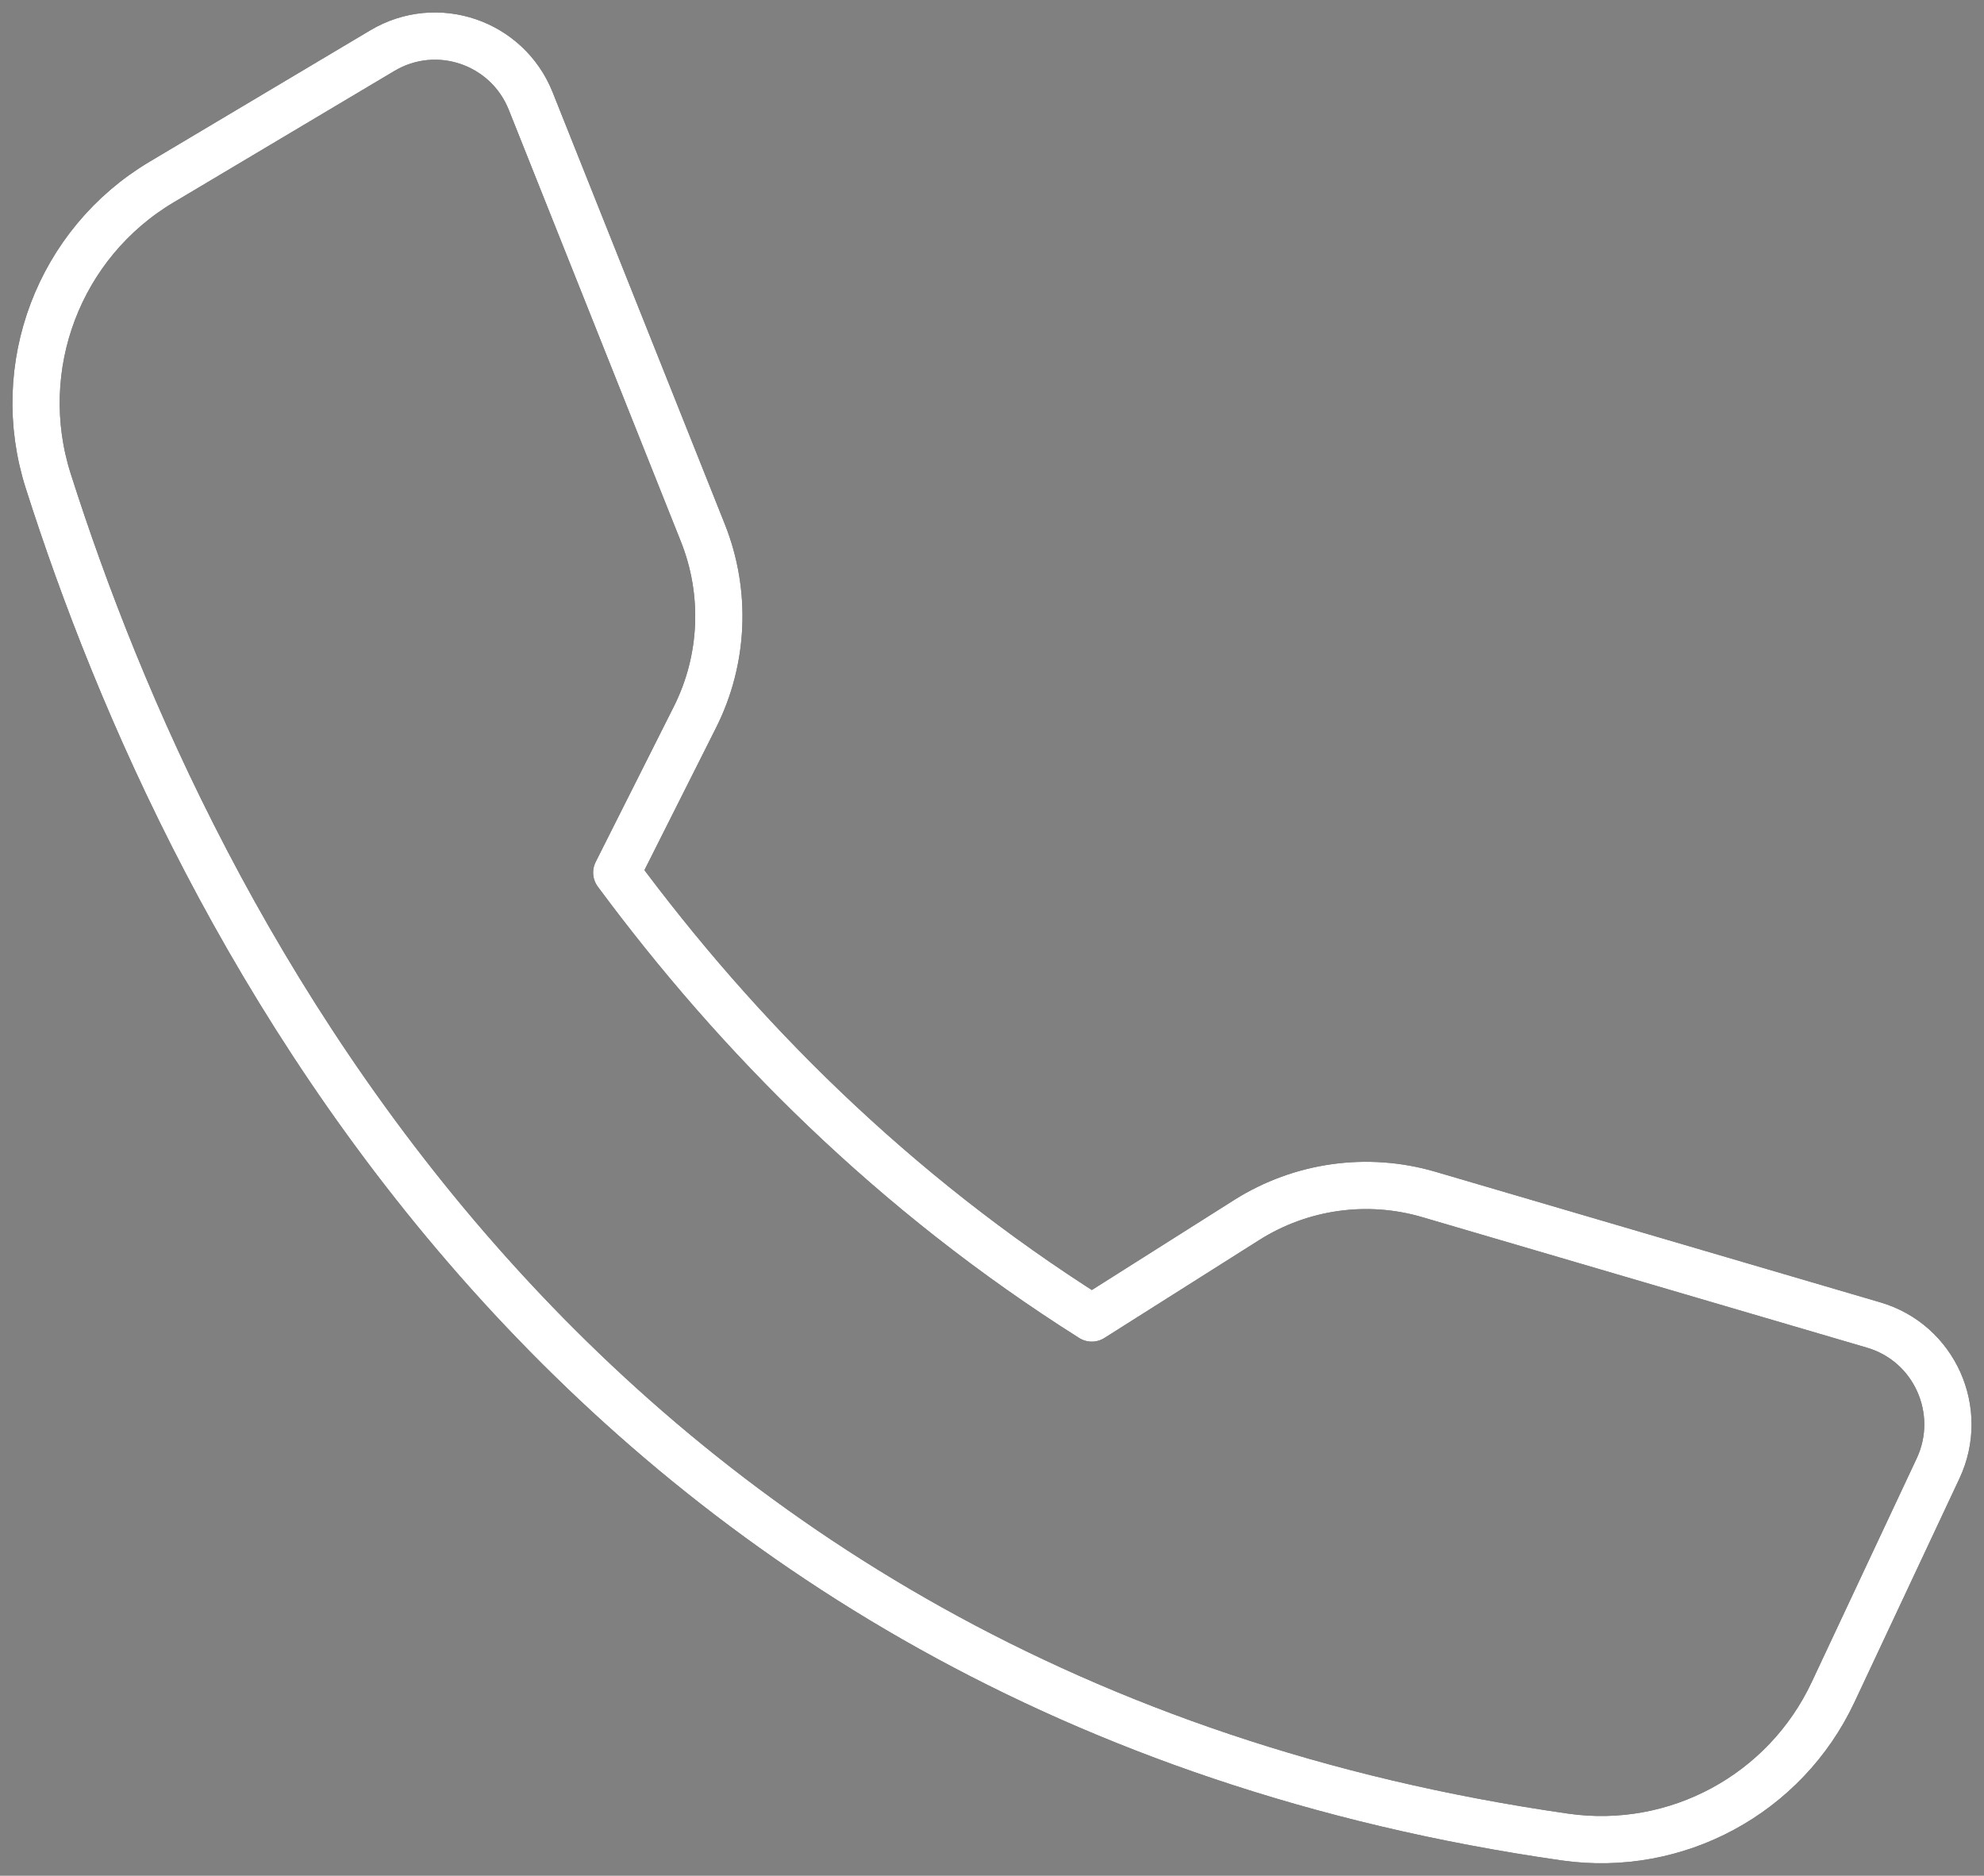
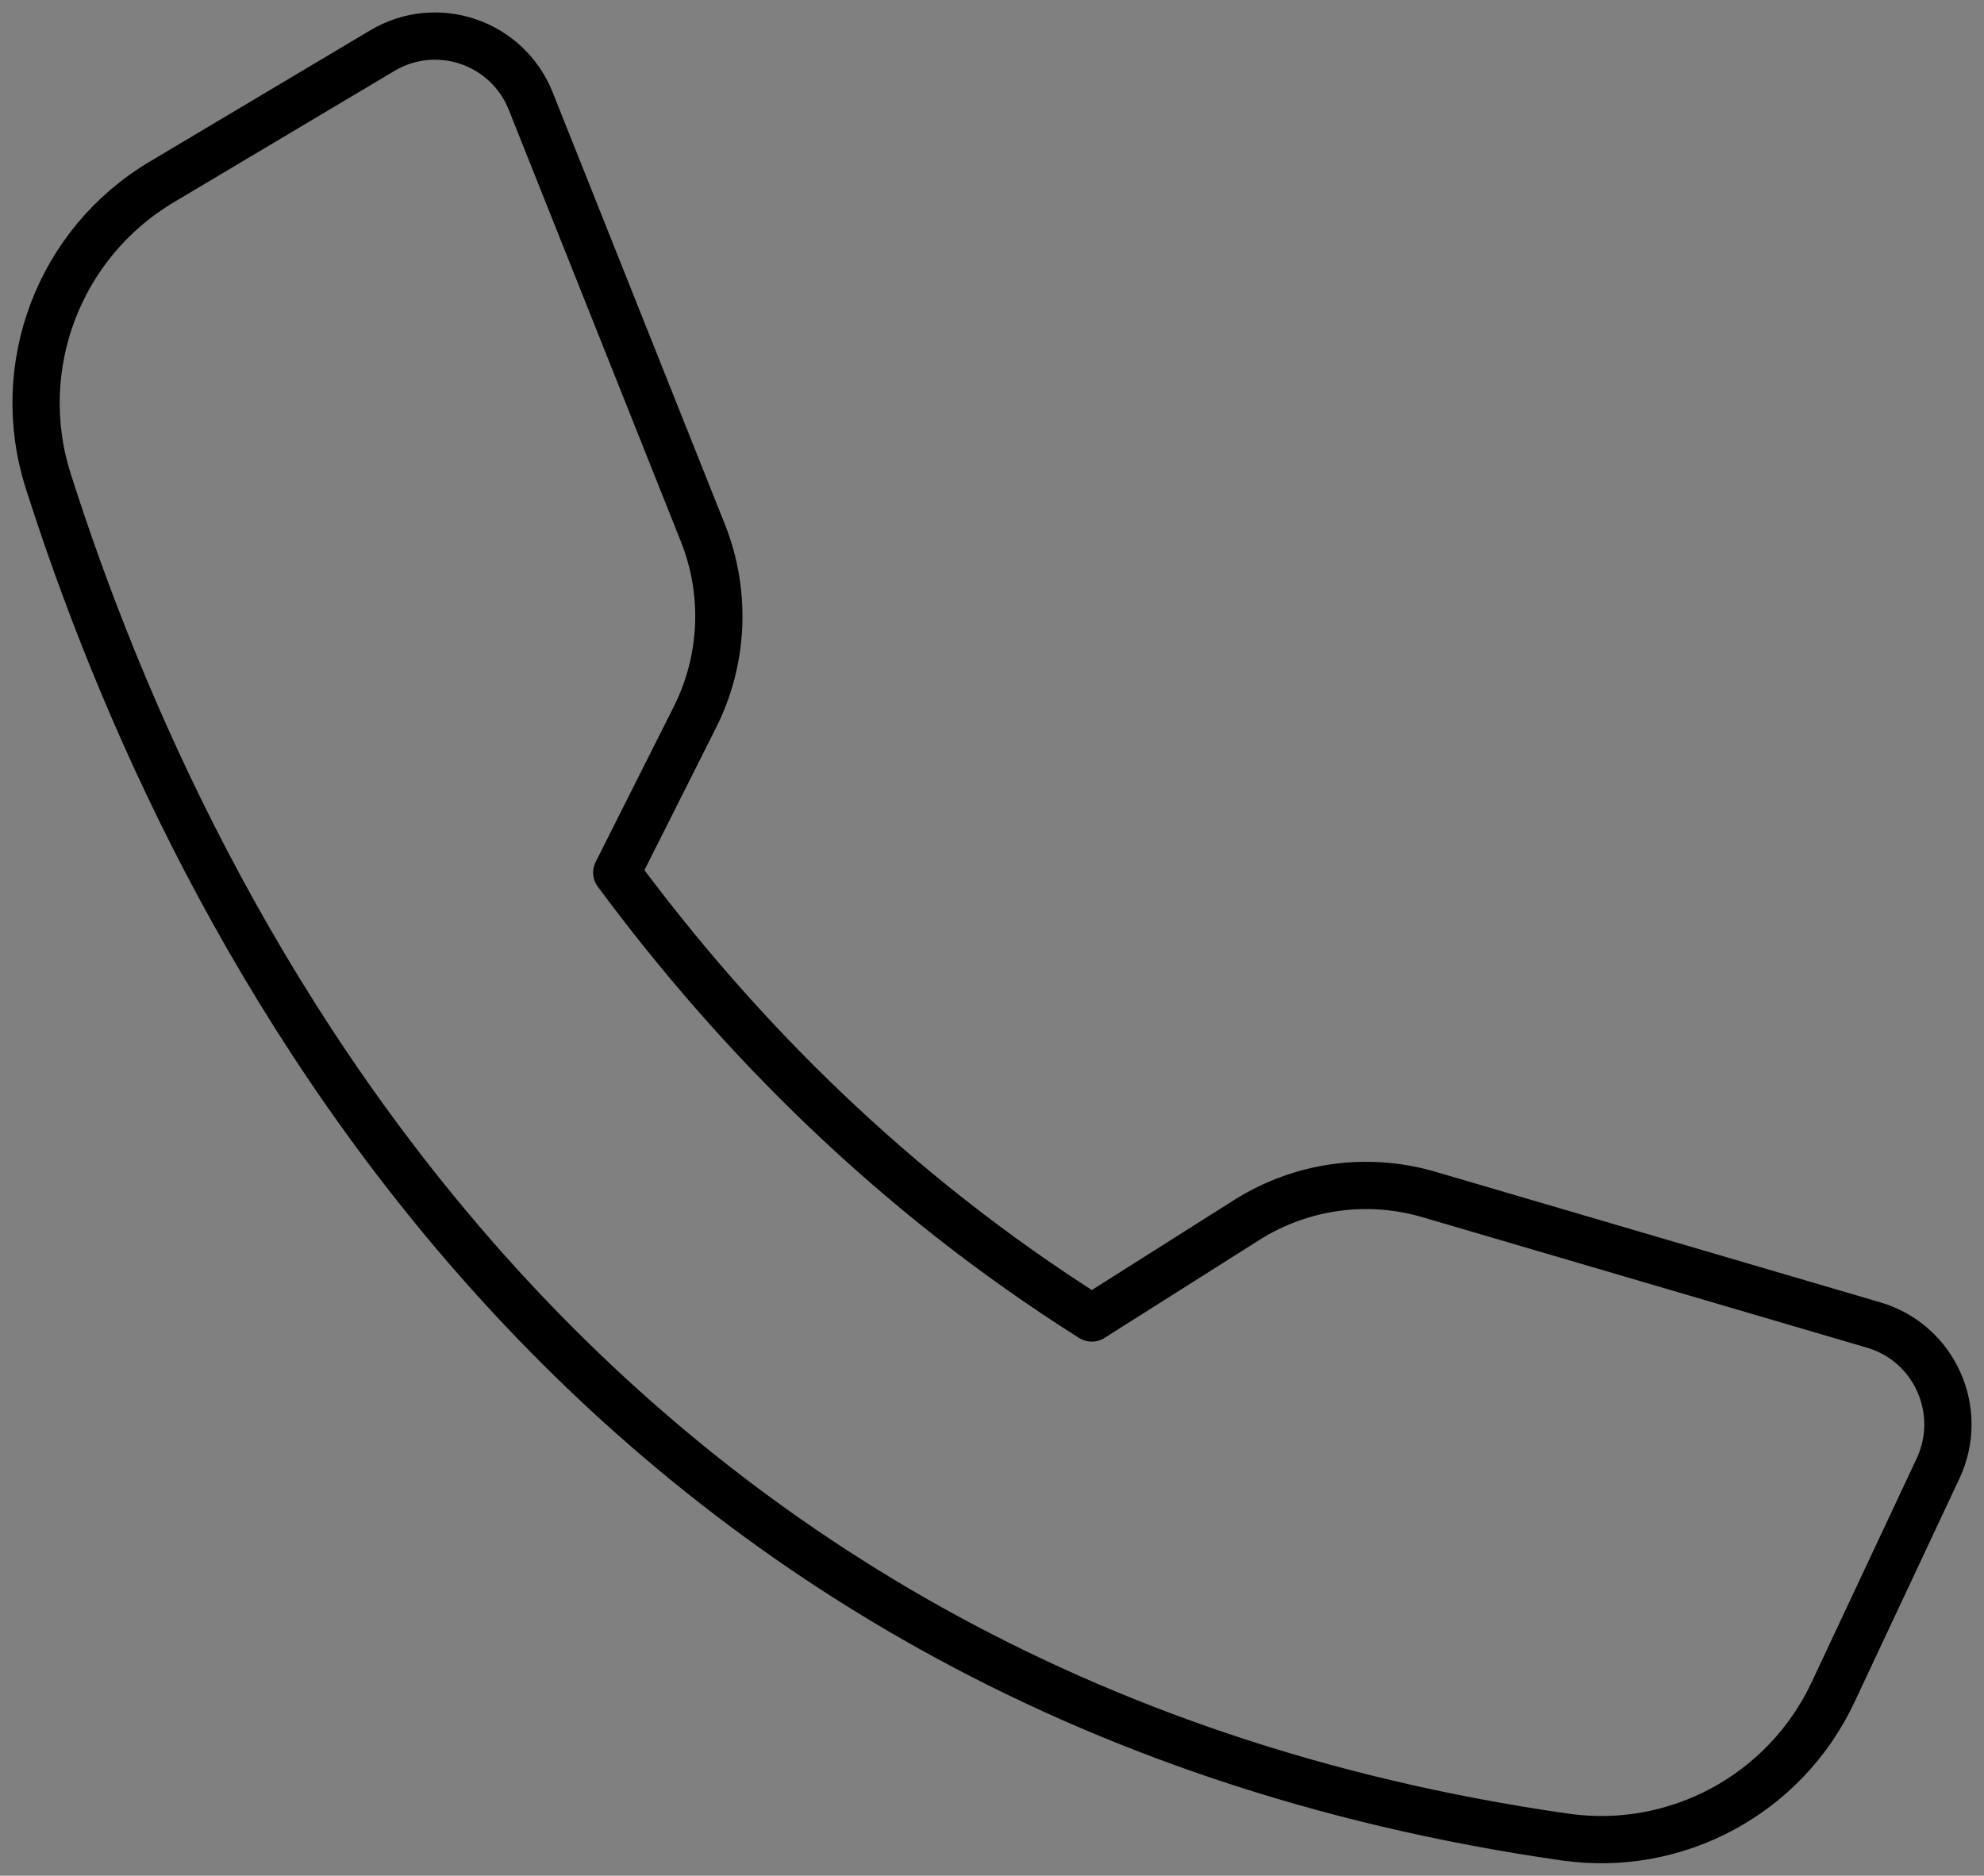
<svg xmlns="http://www.w3.org/2000/svg" width="55" height="52" viewBox="0 0 55 52" fill="none">
  <rect x="0" y="0" width="55" height="52" fill="#808080" stroke="none" />
  <path d="M4.478 5.048L10.6 1.403C12.11 0.504 14.062 1.169 14.713 2.803L19.485 14.774C20.144 16.429 20.065 18.29 19.265 19.881L17.098 24.19C20.442 28.712 24.745 33.055 30.266 36.539L34.561 33.822C36.065 32.872 37.902 32.613 39.608 33.113L51.944 36.734C53.627 37.228 54.474 39.115 53.727 40.709L50.816 46.912C49.487 49.743 46.472 51.37 43.385 50.928C15.962 47.004 5.274 25.7 1.336 13.331C0.331 10.174 1.636 6.739 4.478 5.048Z" stroke="black" stroke-width="1.31" stroke-linecap="round" stroke-linejoin="round" />
-   <path d="M4.478 5.048L10.6 1.403C12.11 0.504 14.062 1.169 14.713 2.803L19.485 14.774C20.144 16.429 20.065 18.29 19.265 19.881L17.098 24.19C20.442 28.712 24.745 33.055 30.266 36.539L34.561 33.822C36.065 32.872 37.902 32.613 39.608 33.113L51.944 36.734C53.627 37.228 54.474 39.115 53.727 40.709L50.816 46.912C49.487 49.743 46.472 51.37 43.385 50.928C15.962 47.004 5.274 25.7 1.336 13.331C0.331 10.174 1.636 6.739 4.478 5.048Z" stroke="white" stroke-width="1.31" stroke-linecap="round" stroke-linejoin="round" />
</svg>